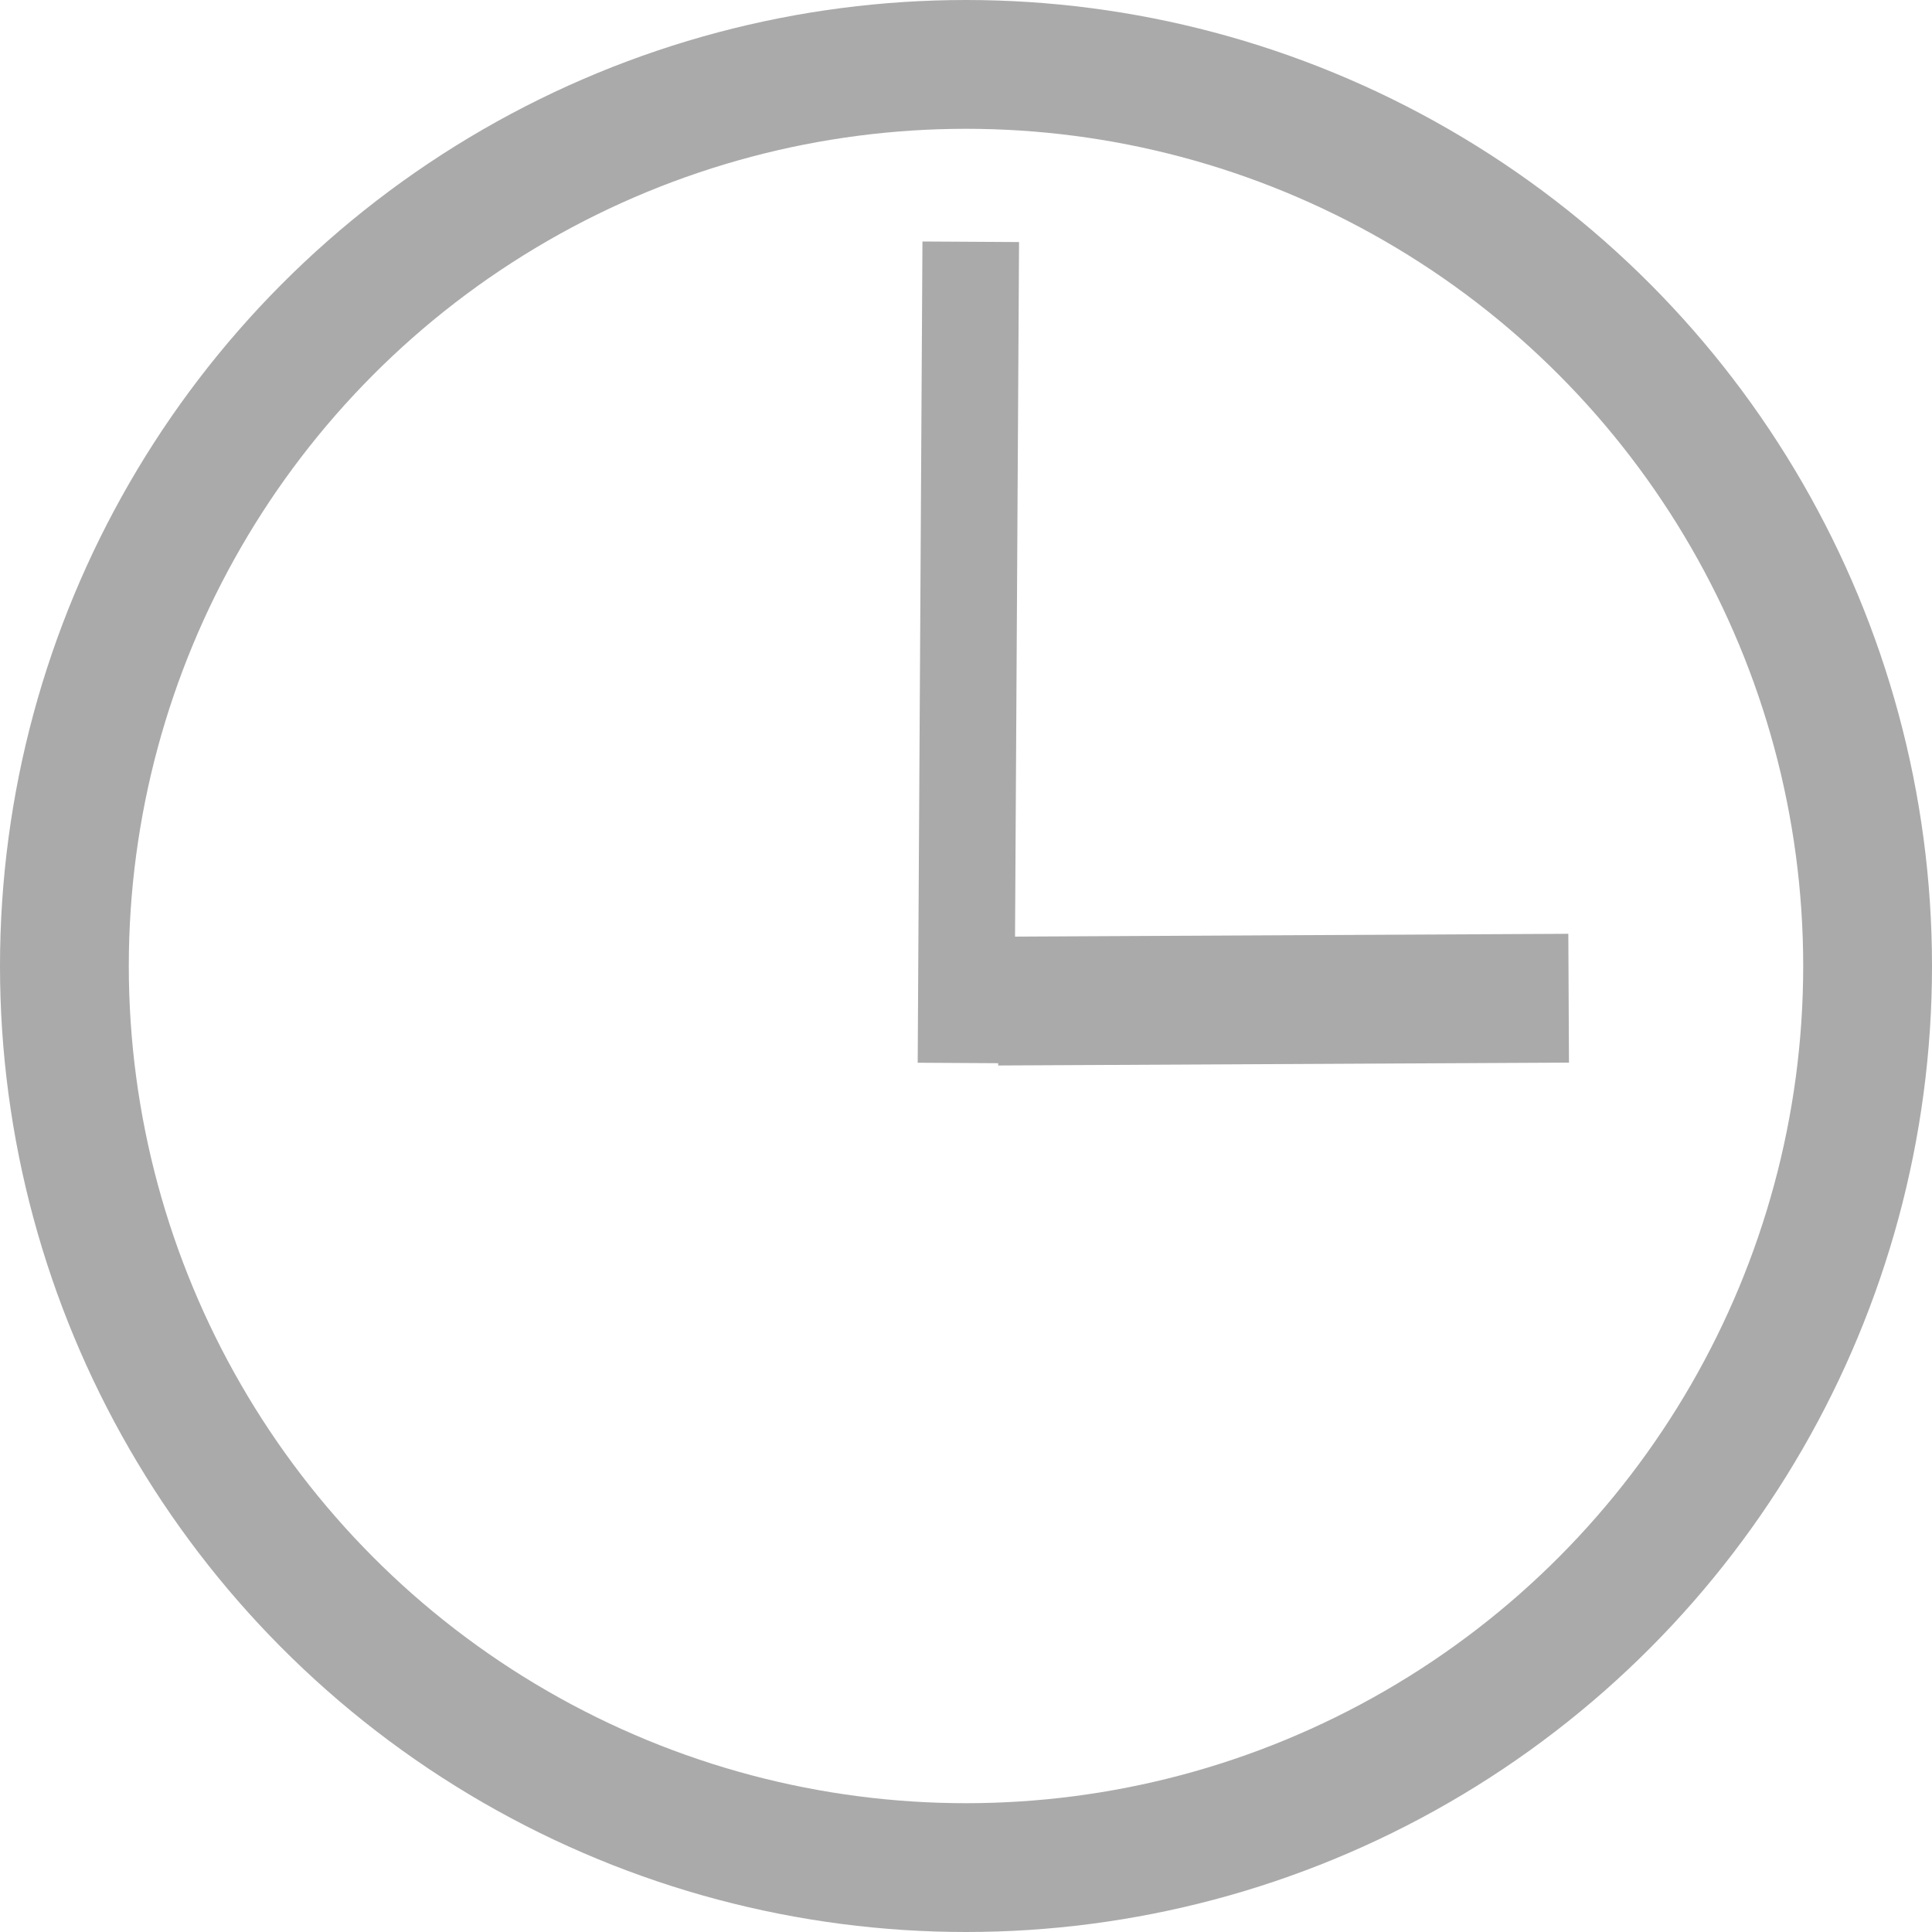
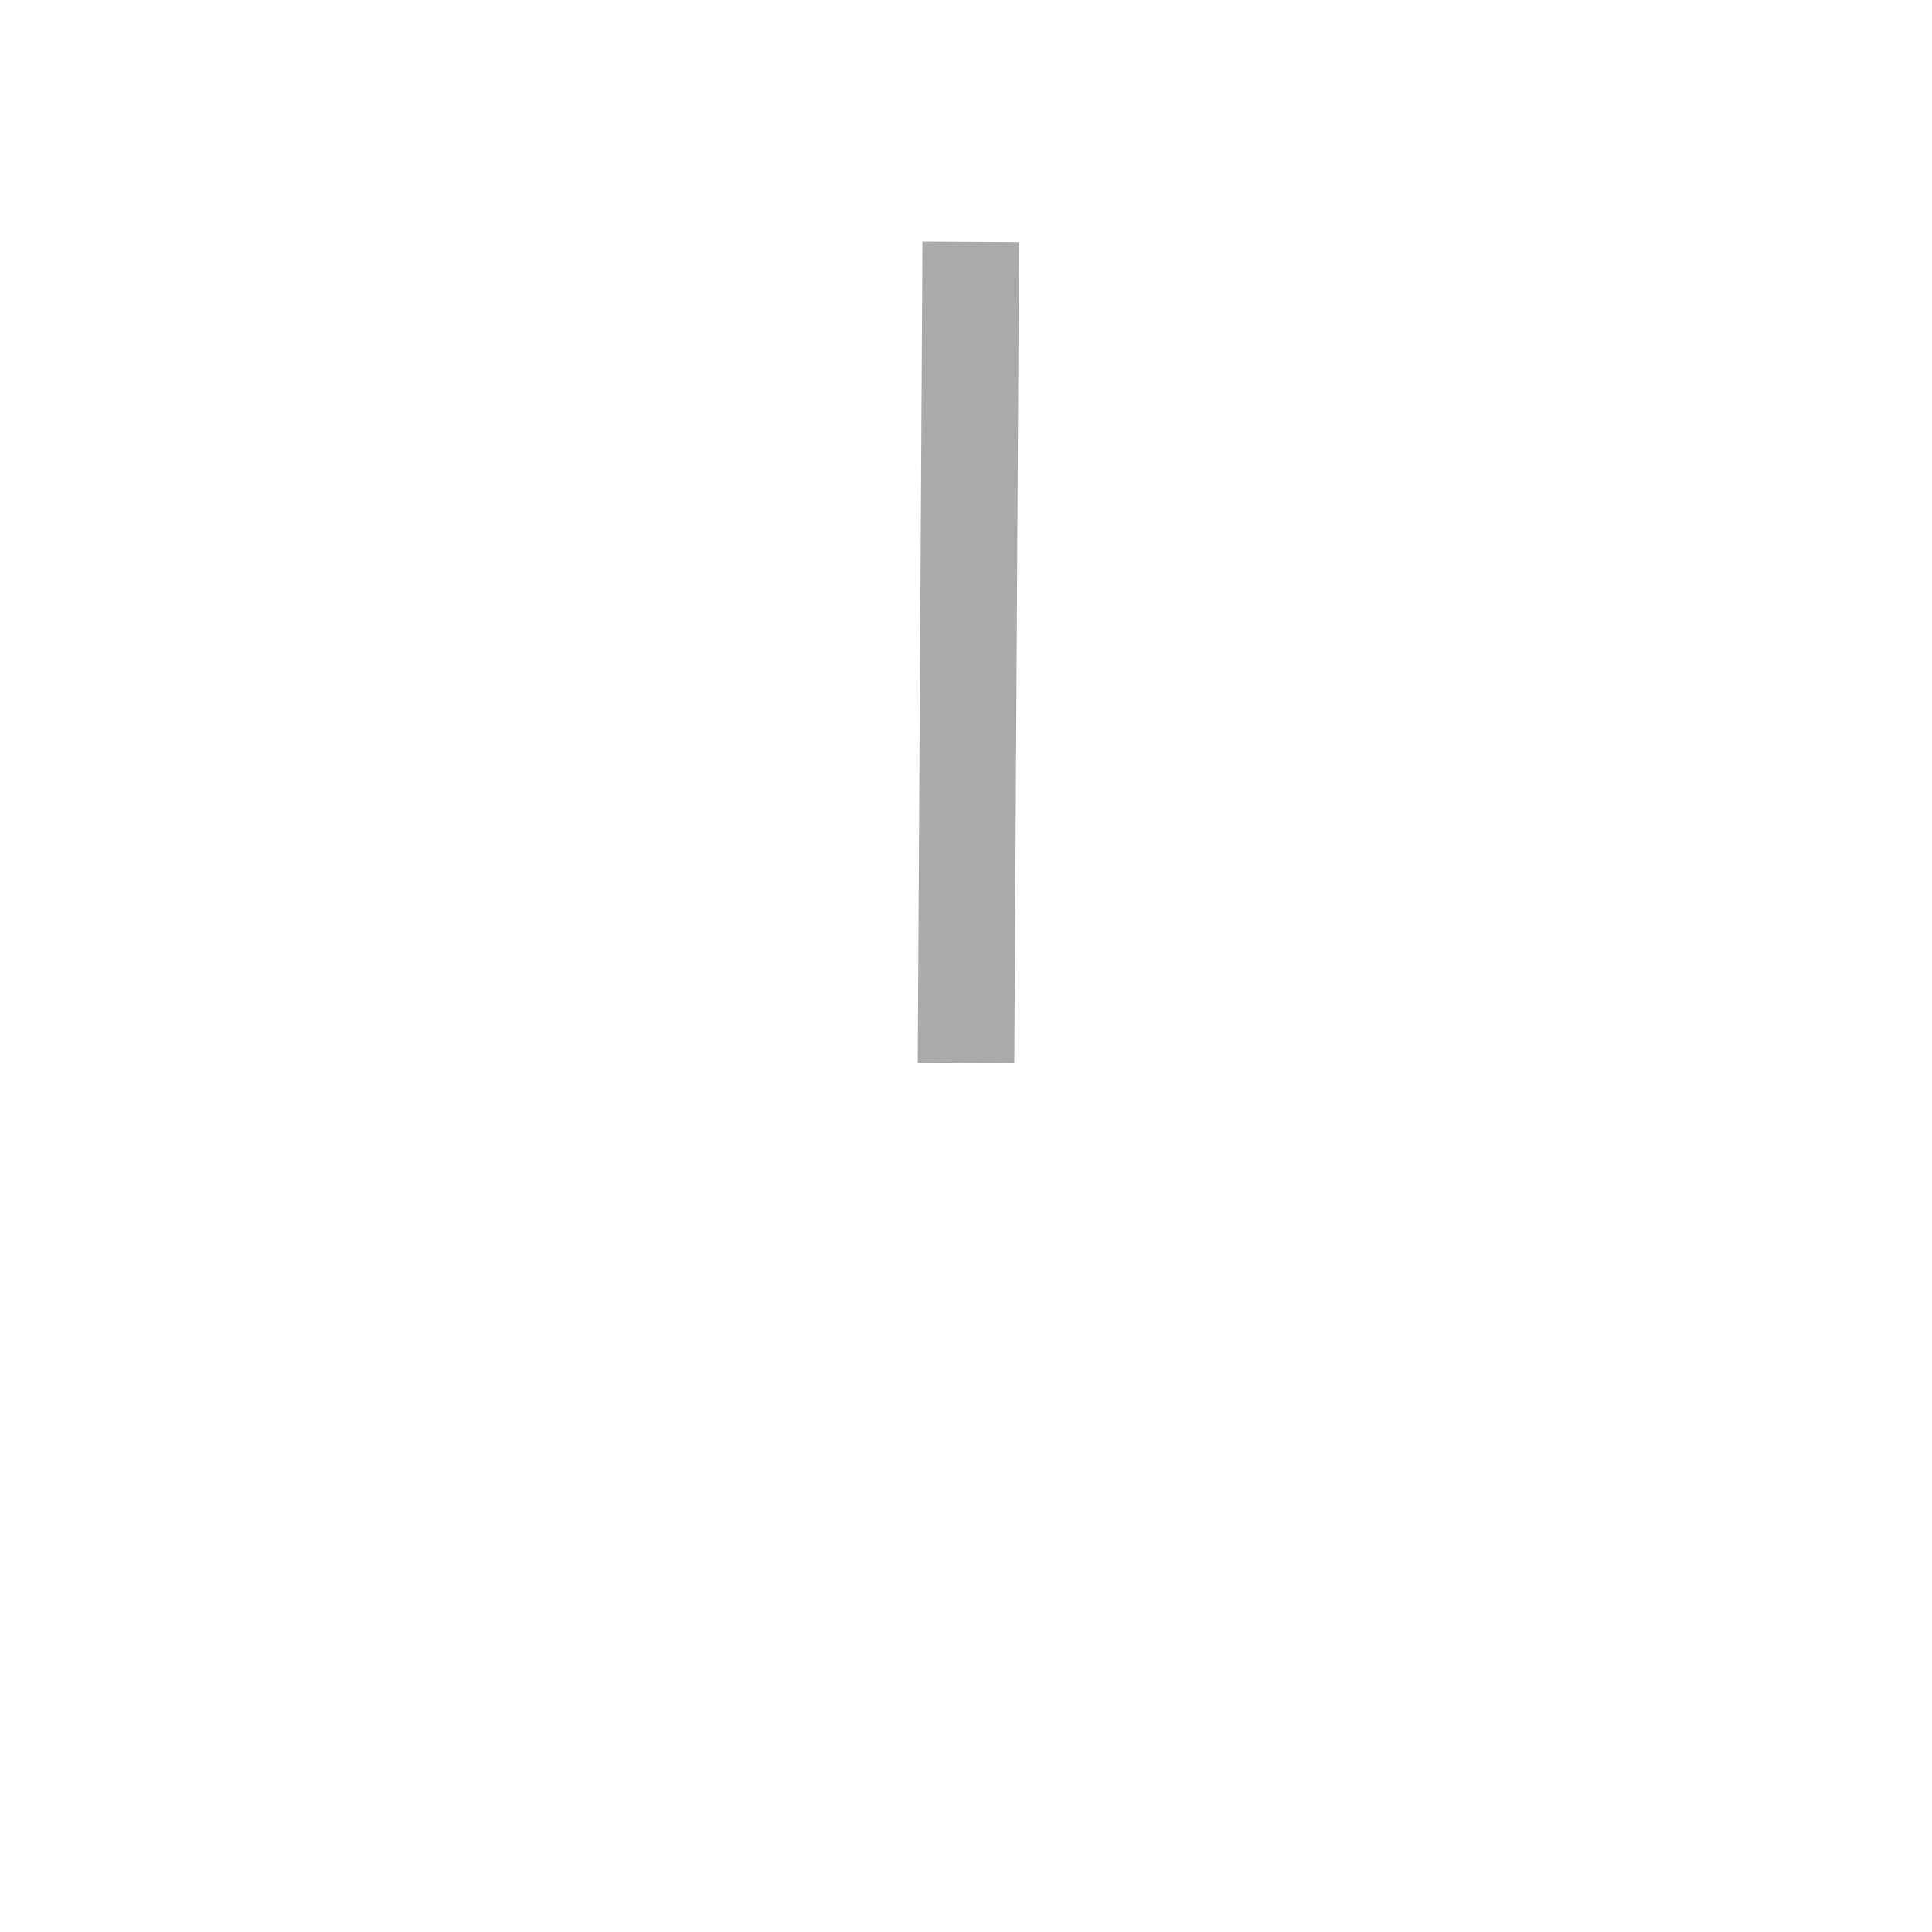
<svg xmlns="http://www.w3.org/2000/svg" width="120" height="120" viewBox="0 0 120 120" fill="none">
-   <circle cx="60" cy="60" r="56" stroke="#AAAAAA" stroke-width="8" />
  <line x1="60.295" y1="15.017" x2="60" y2="66.026" stroke="#AAAAAA" stroke-width="6" />
-   <line x1="61.98" y1="62.179" x2="97.432" y2="62" stroke="#AAAAAA" stroke-width="8" />
</svg>